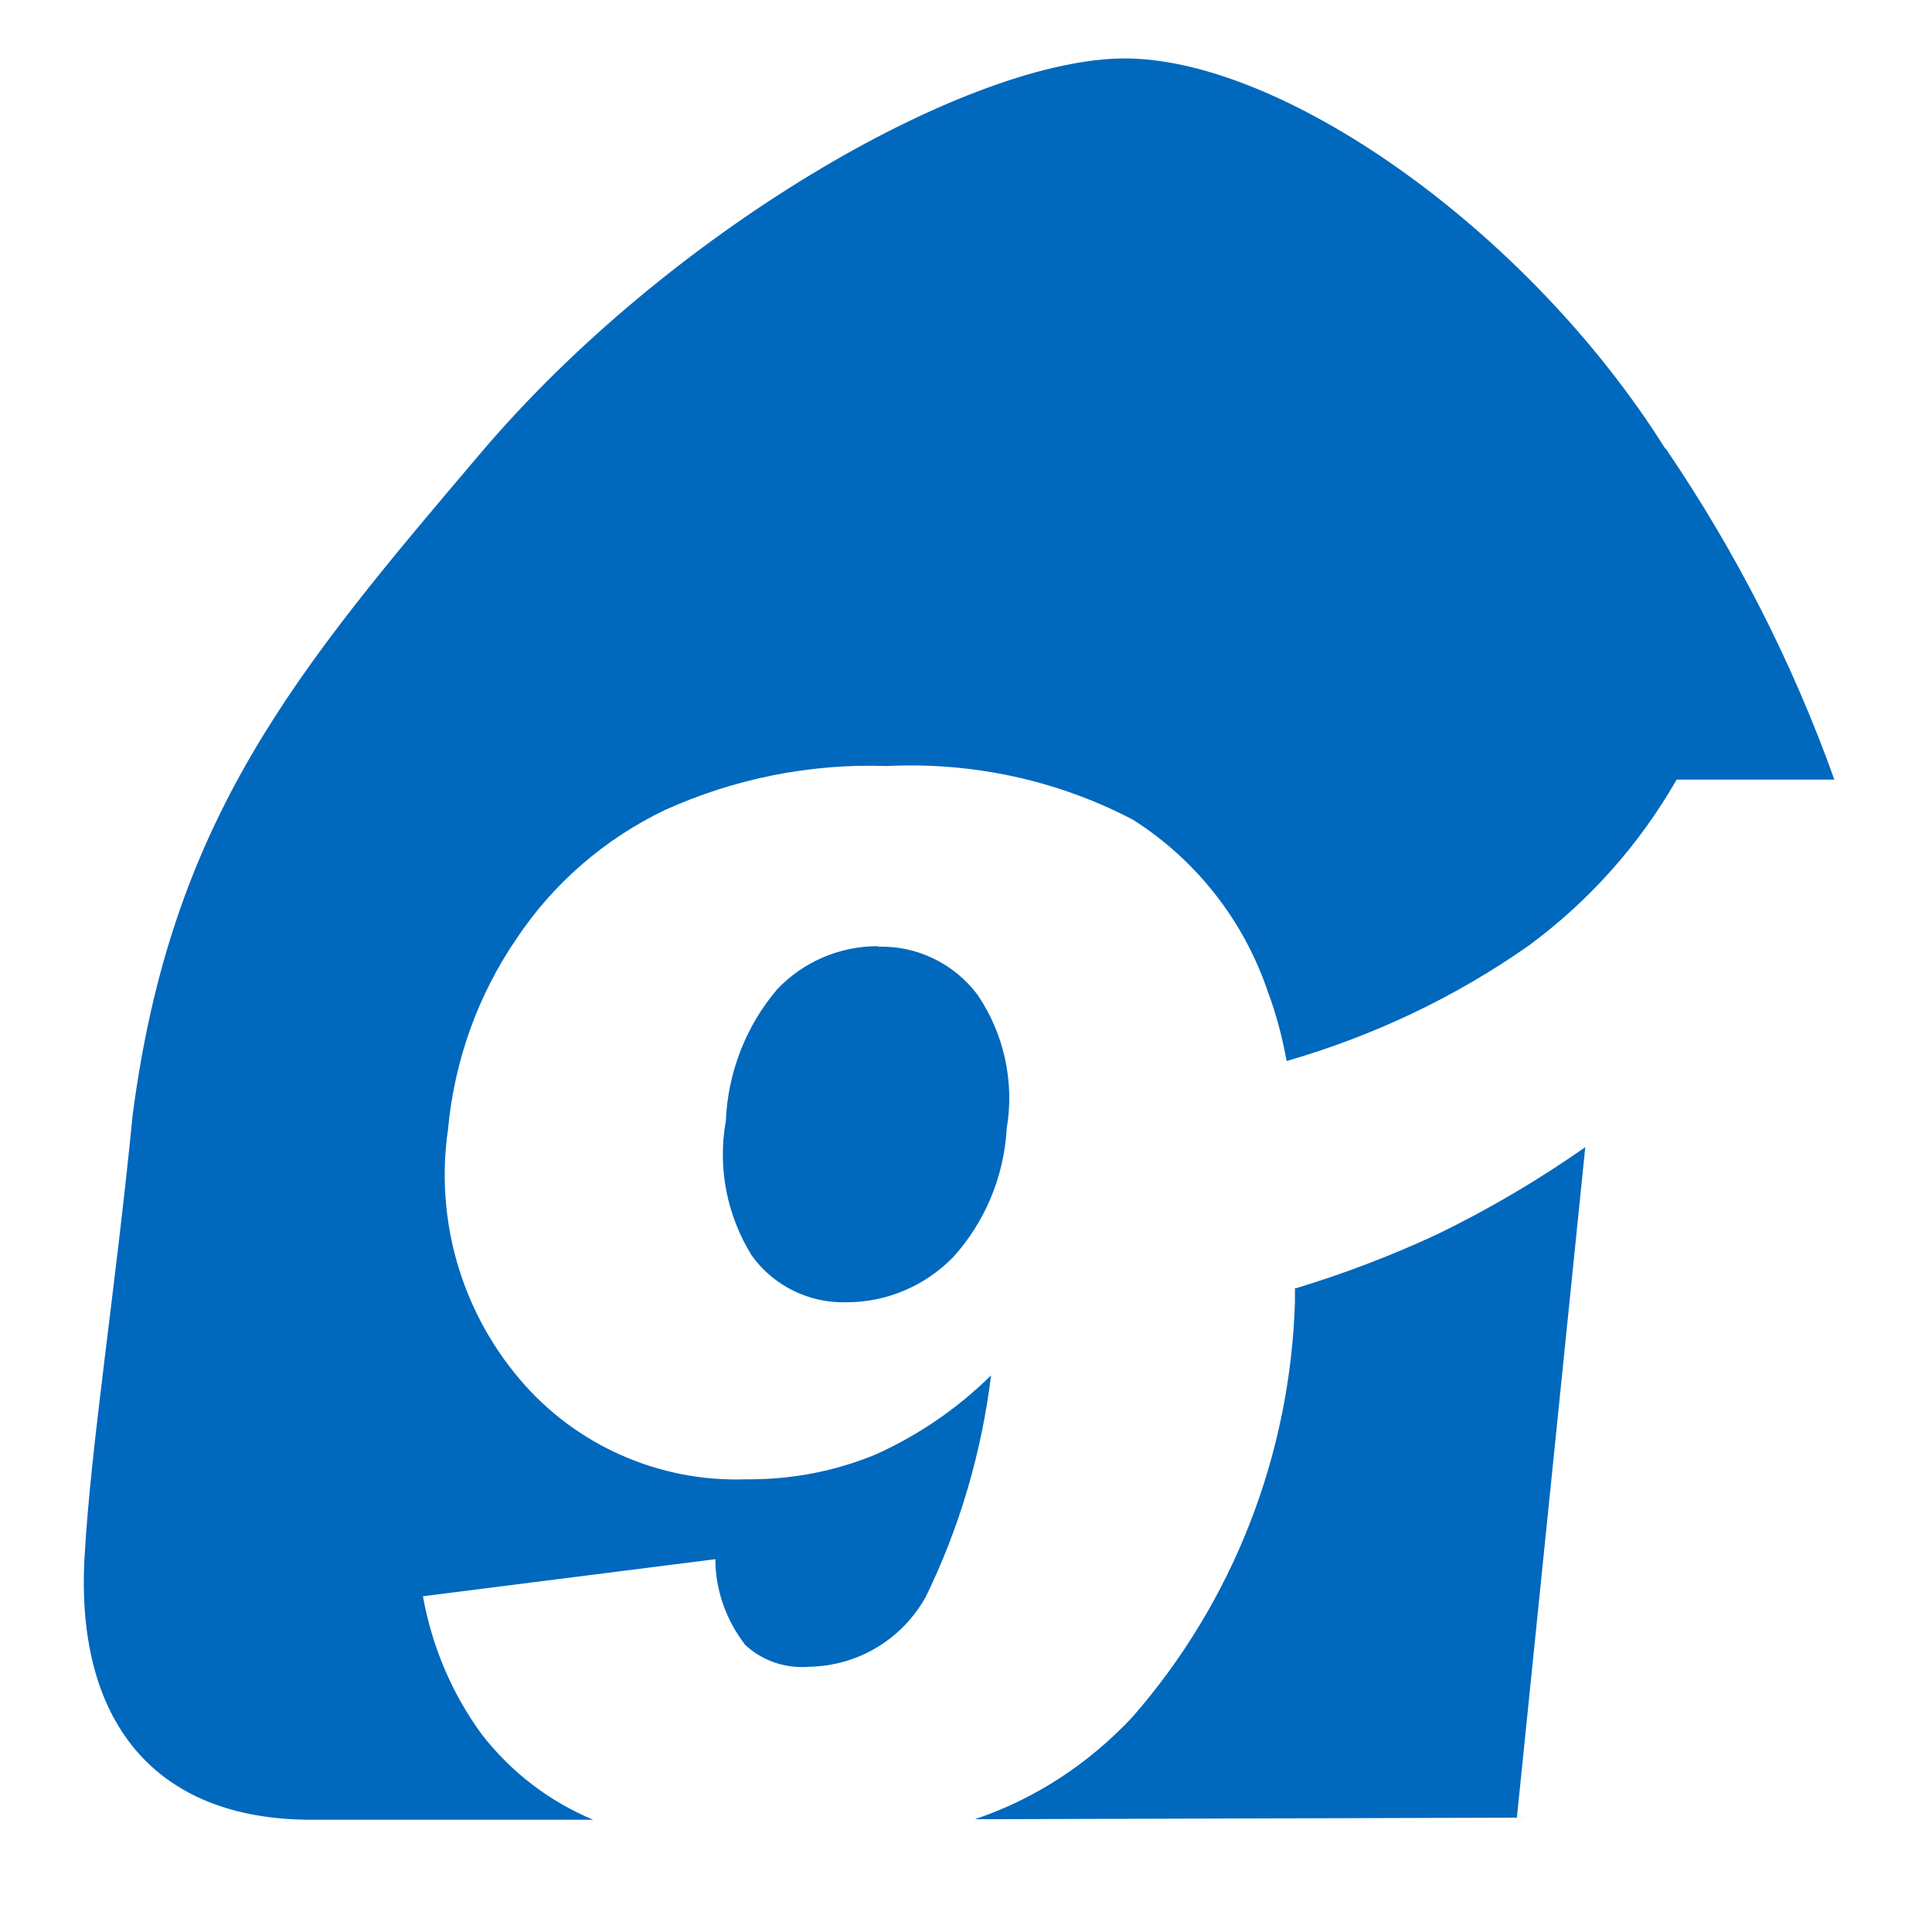
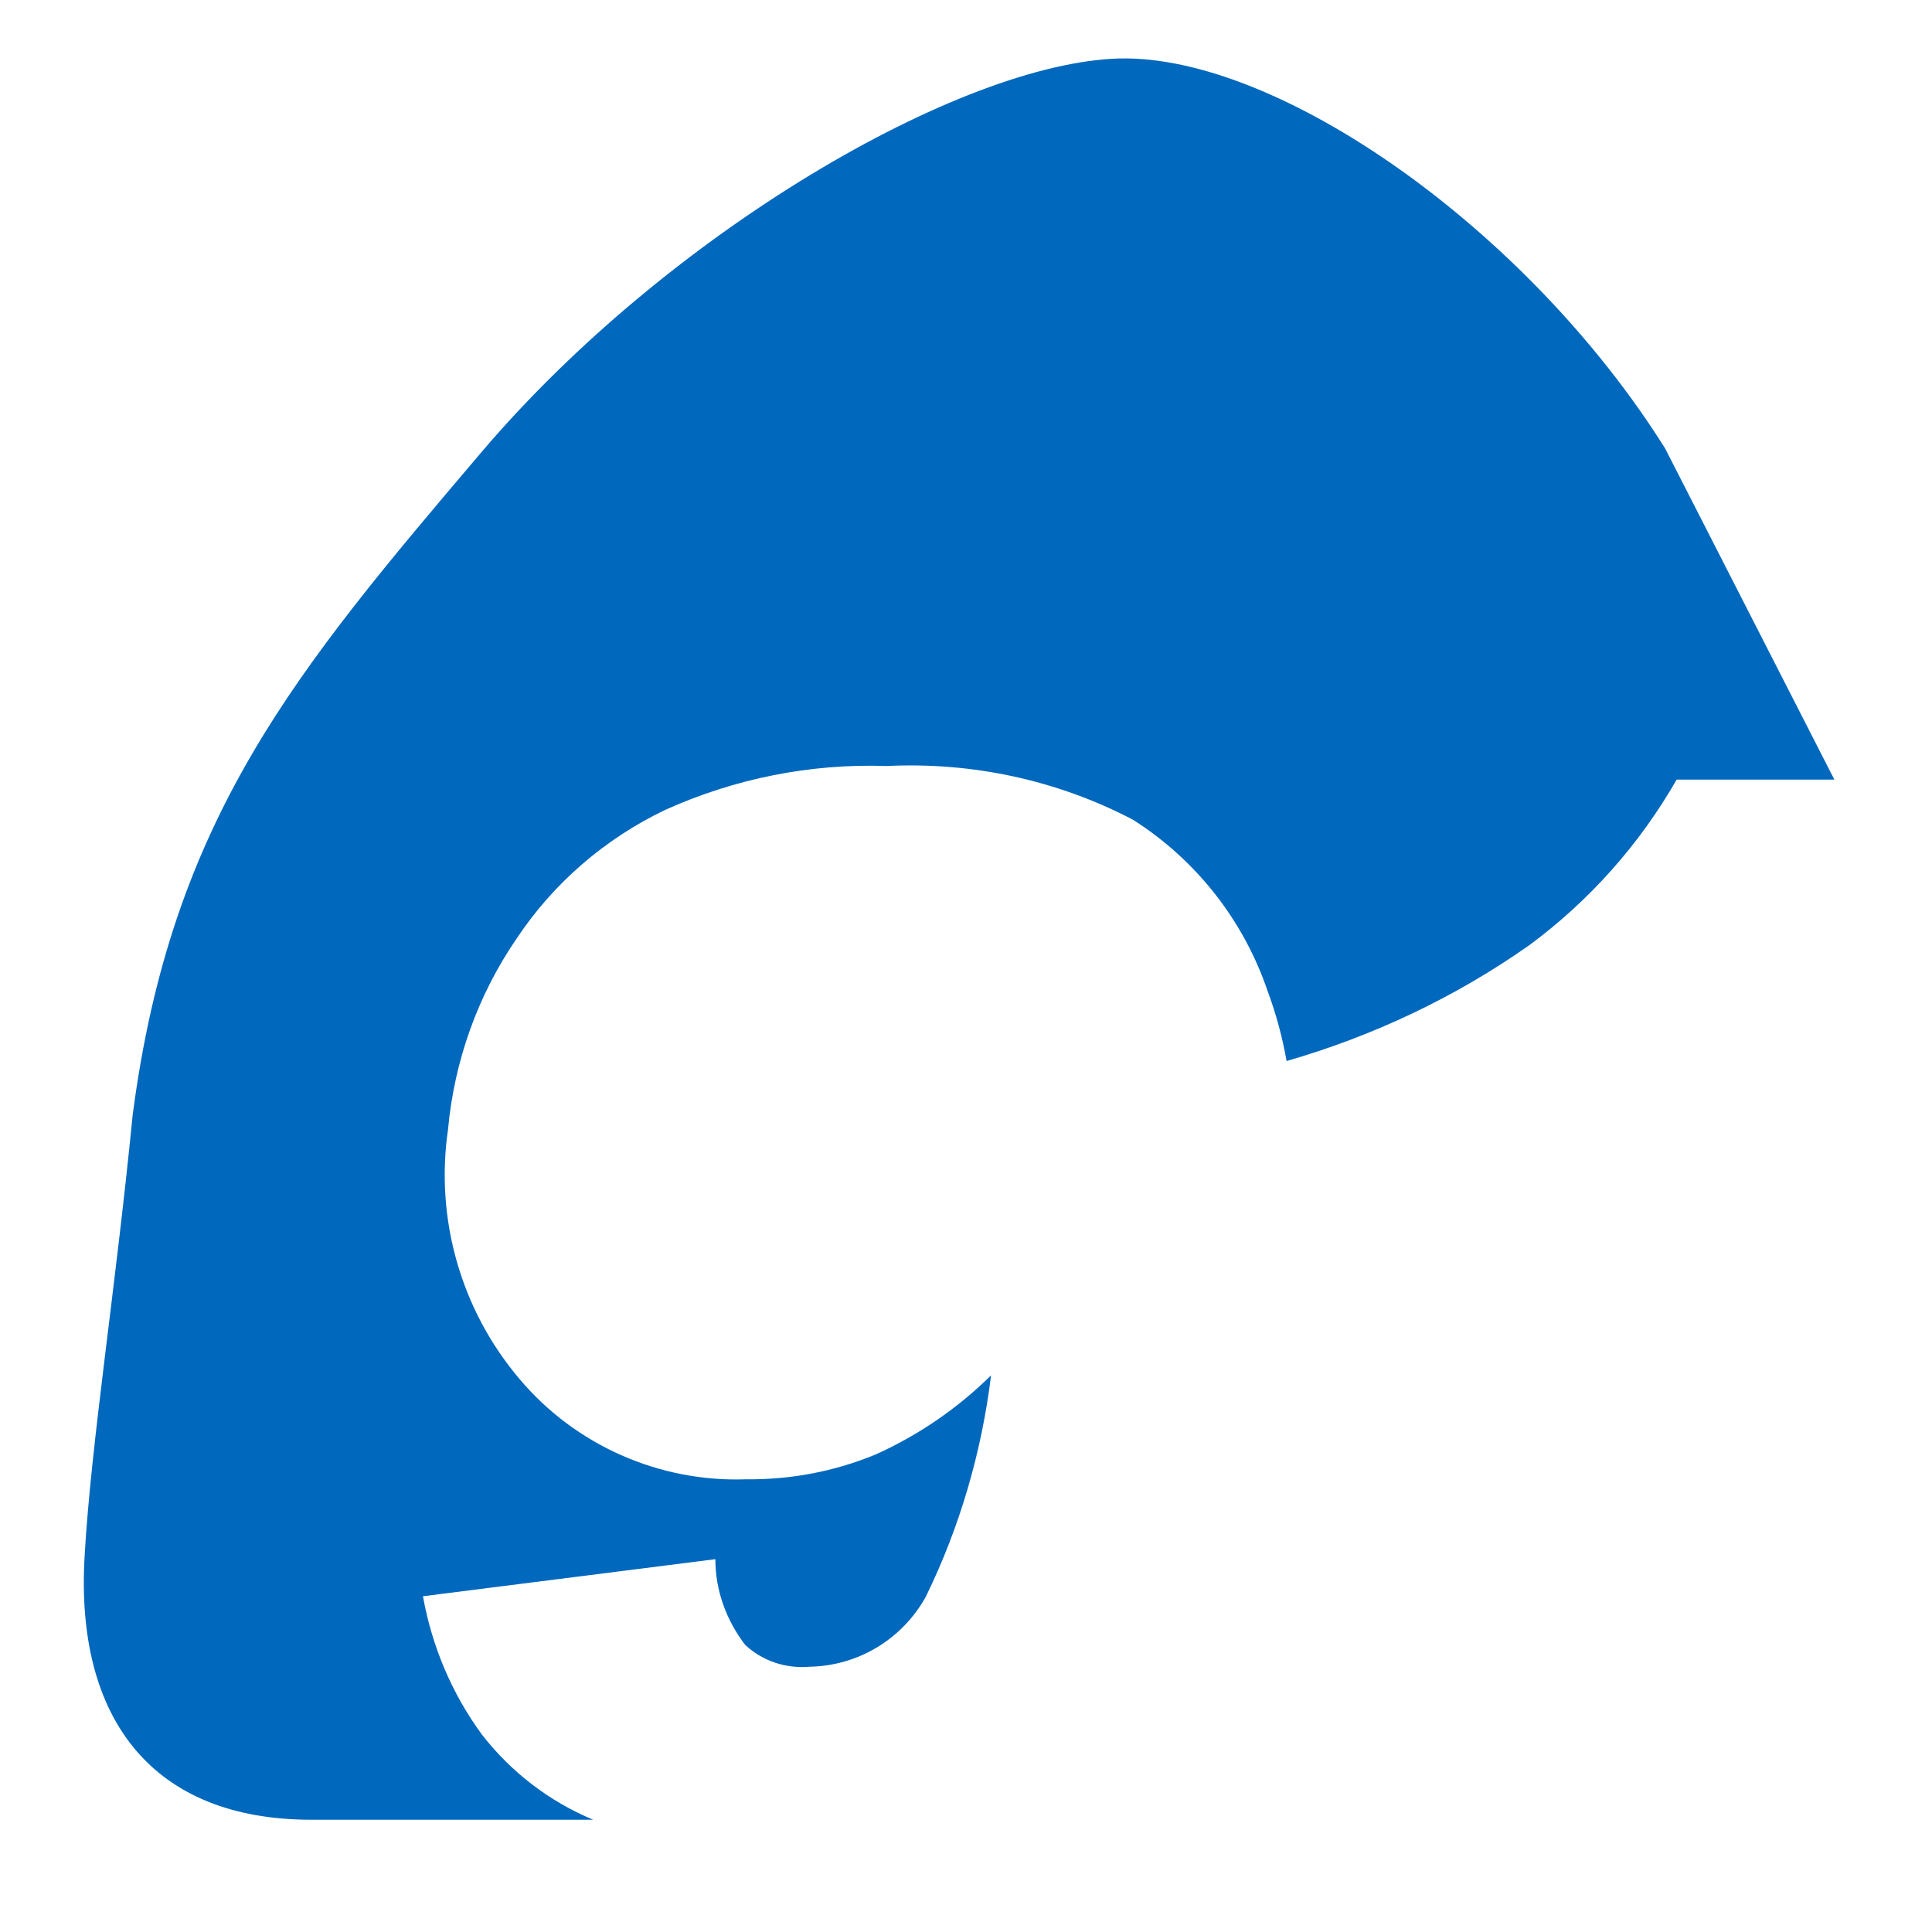
<svg xmlns="http://www.w3.org/2000/svg" id="Layer_1" viewBox="0 0 37 37">
  <defs>
    <style>.cls-1{fill:#0068bd;}</style>
  </defs>
-   <path class="cls-1" d="M16.81,18.12c-.73,0-1.43,.3-1.93,.83-.6,.71-.94,1.59-.98,2.52-.16,.89,.02,1.81,.5,2.58,.42,.58,1.1,.91,1.81,.89,.77,0,1.5-.31,2.04-.86,.62-.68,.98-1.56,1.03-2.47,.15-.89-.05-1.81-.56-2.56-.45-.6-1.16-.94-1.9-.92Z" />
-   <path class="cls-1" d="M24.8,24.69v.24c-.09,2.93-1.18,5.74-3.11,7.95-.83,.89-1.86,1.57-3.02,1.96l10.38-.03,1.31-12.84c-.9,.63-1.85,1.19-2.84,1.67-.88,.41-1.8,.76-2.73,1.04Z" />
-   <path class="cls-1" d="M31.89,8.59c-2.64-4.21-7.41-7.54-10.45-7.47-3.05,.08-8.66,3.35-12.22,7.54-3.56,4.19-5.94,7.01-6.68,12.7-.33,3.36-.8,6.31-.92,8.45-.18,3.11,1.3,5.04,4.34,5.04h5.4c-.84-.35-1.57-.91-2.13-1.63-.58-.79-.96-1.7-1.13-2.65l5.6-.71c0,.6,.21,1.17,.57,1.64,.33,.31,.78,.46,1.24,.42,.93-.02,1.77-.53,2.22-1.34,.65-1.33,1.07-2.77,1.25-4.24-.64,.63-1.38,1.14-2.2,1.51-.79,.33-1.64,.49-2.49,.48-1.66,.06-3.27-.65-4.34-1.92-1.12-1.32-1.62-3.06-1.37-4.78,.12-1.31,.57-2.57,1.31-3.65,.71-1.07,1.7-1.92,2.85-2.47,1.33-.6,2.78-.89,4.24-.84,1.64-.08,3.27,.27,4.72,1.03,1.21,.77,2.12,1.93,2.58,3.29,.16,.43,.28,.88,.36,1.33,1.66-.48,3.23-1.22,4.65-2.22,1.15-.85,2.11-1.93,2.82-3.17h3.02c-.8-2.24-1.89-4.37-3.23-6.34Z" />
+   <path class="cls-1" d="M31.89,8.59c-2.64-4.21-7.41-7.54-10.45-7.47-3.05,.08-8.66,3.35-12.22,7.54-3.56,4.19-5.94,7.01-6.68,12.7-.33,3.36-.8,6.31-.92,8.45-.18,3.11,1.3,5.04,4.34,5.04h5.4c-.84-.35-1.57-.91-2.13-1.63-.58-.79-.96-1.7-1.13-2.65l5.6-.71c0,.6,.21,1.17,.57,1.64,.33,.31,.78,.46,1.24,.42,.93-.02,1.77-.53,2.22-1.34,.65-1.33,1.07-2.77,1.25-4.24-.64,.63-1.38,1.14-2.2,1.51-.79,.33-1.64,.49-2.49,.48-1.66,.06-3.27-.65-4.34-1.92-1.12-1.32-1.62-3.06-1.37-4.78,.12-1.31,.57-2.57,1.31-3.65,.71-1.07,1.7-1.92,2.85-2.47,1.33-.6,2.78-.89,4.24-.84,1.64-.08,3.27,.27,4.72,1.03,1.21,.77,2.12,1.93,2.58,3.29,.16,.43,.28,.88,.36,1.33,1.66-.48,3.23-1.22,4.65-2.22,1.15-.85,2.11-1.93,2.82-3.17h3.02Z" />
</svg>